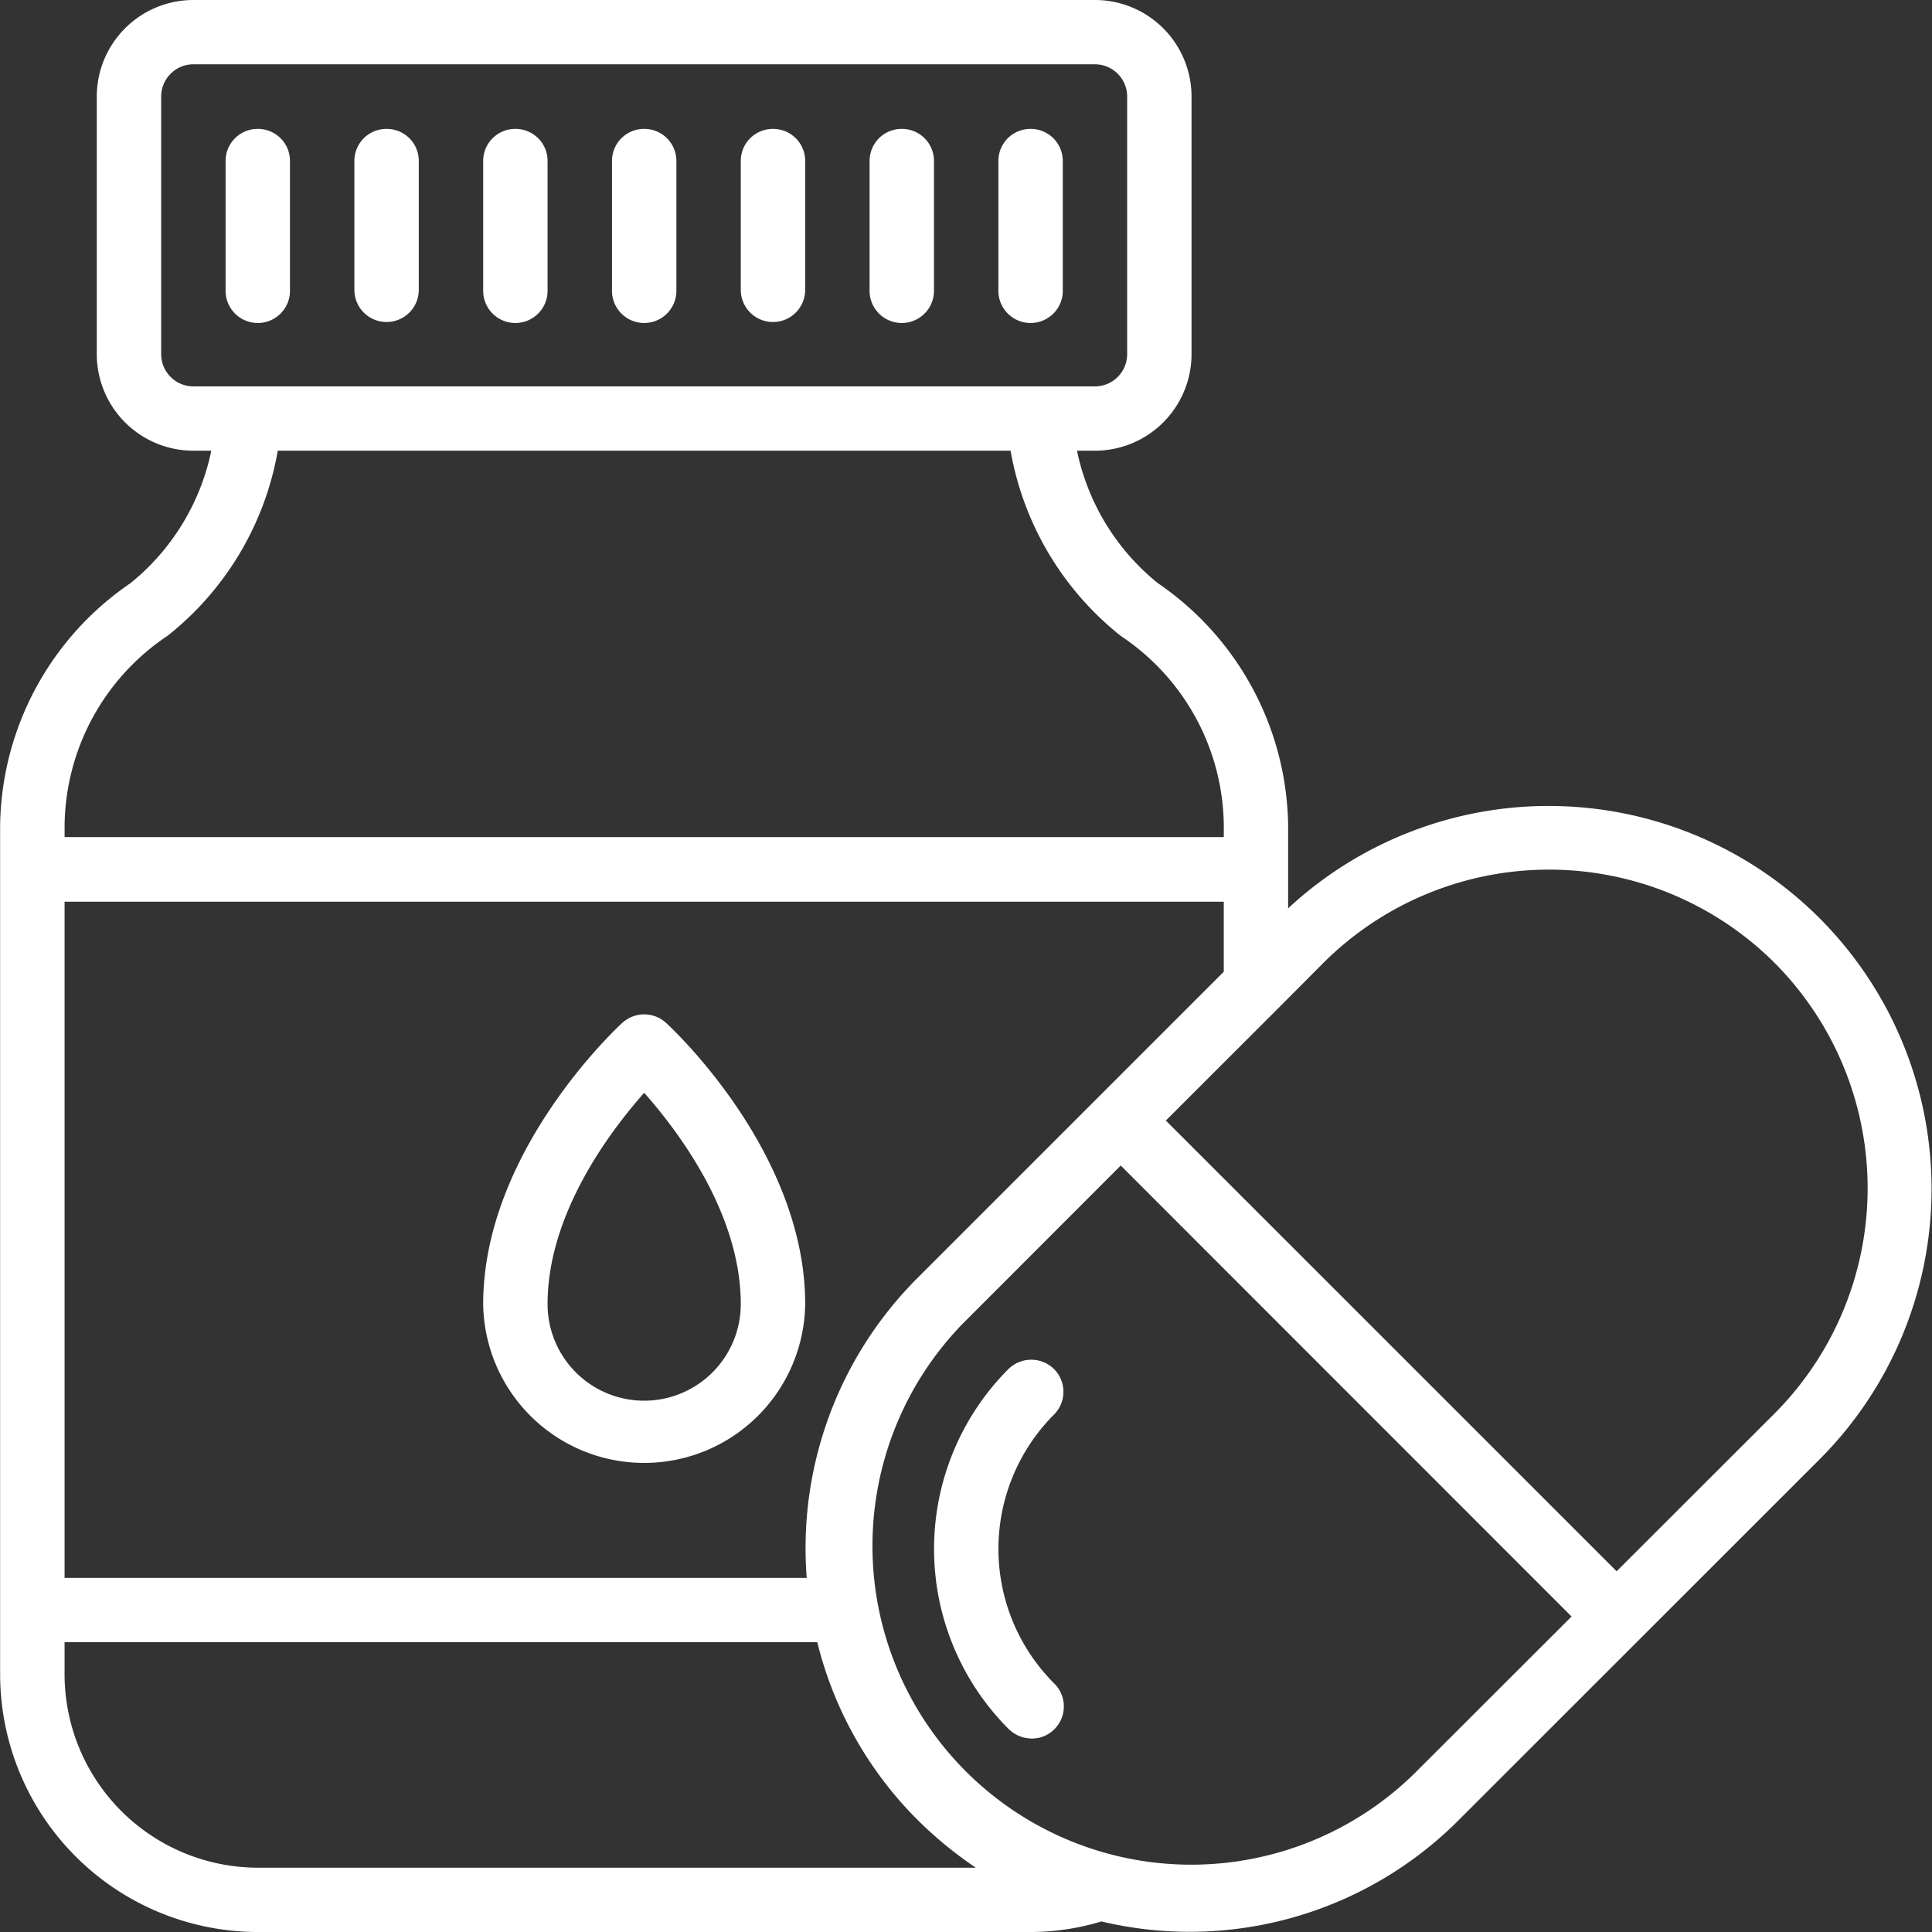
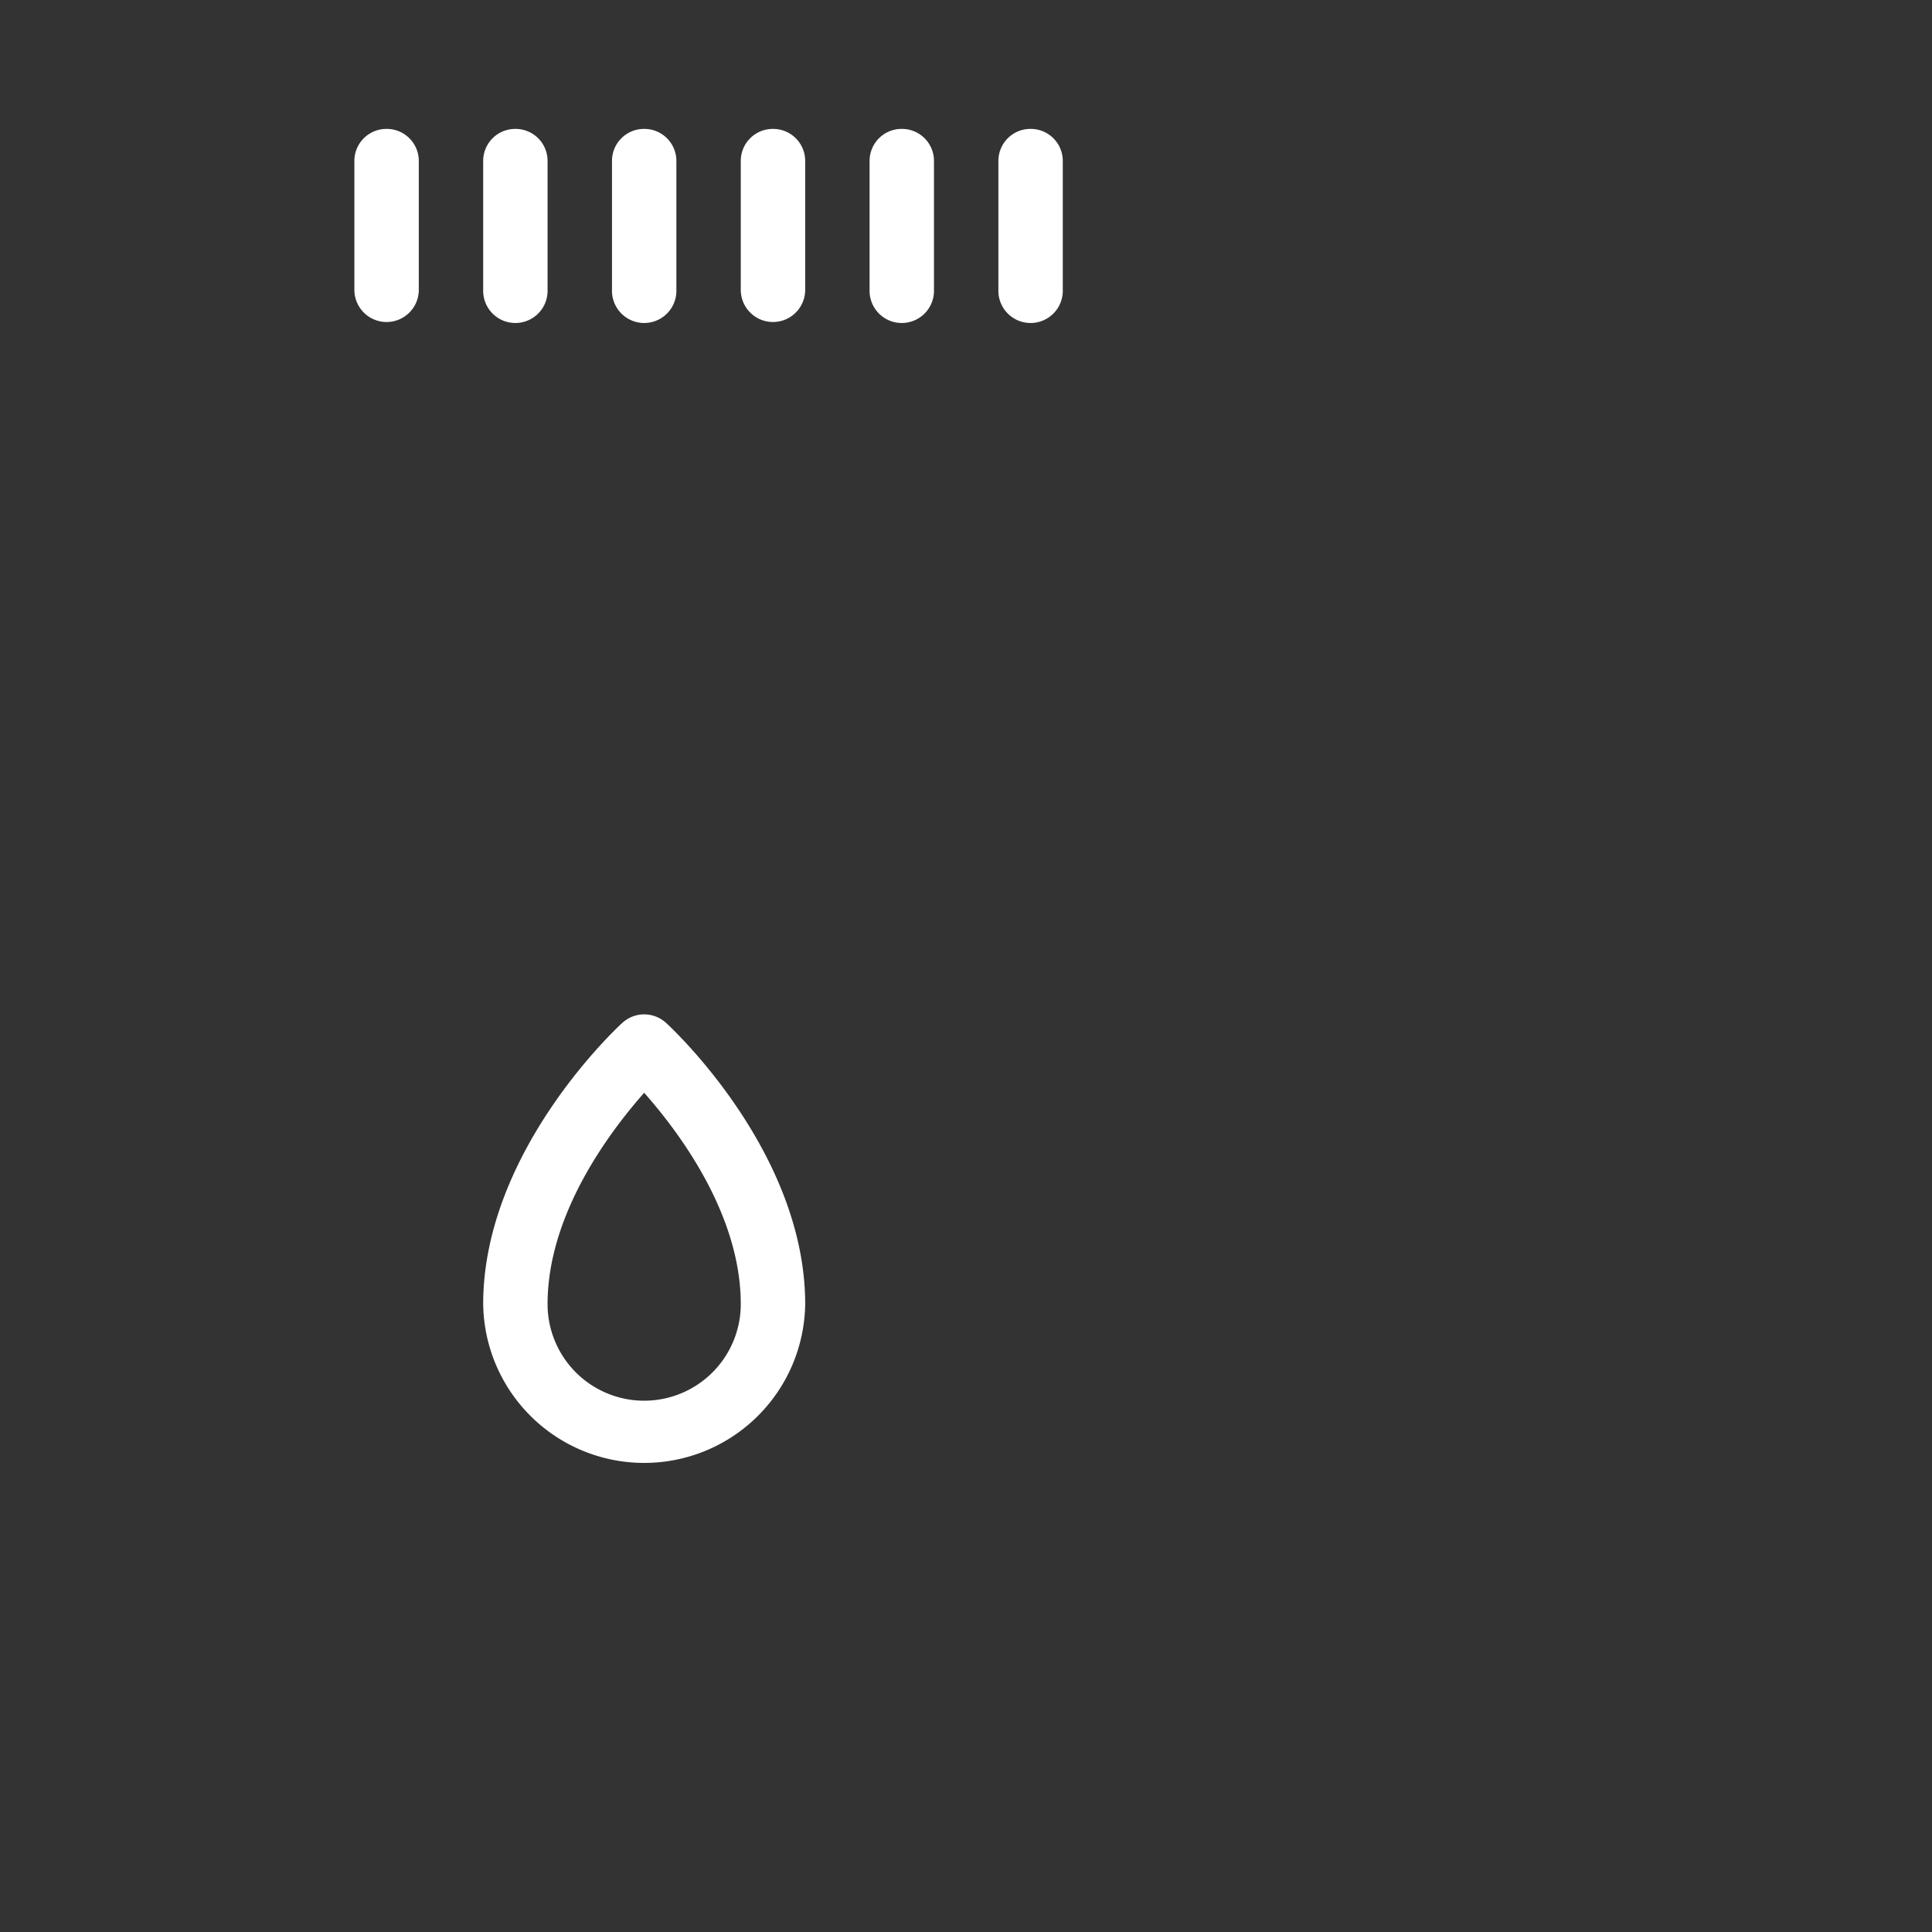
<svg xmlns="http://www.w3.org/2000/svg" id="Group" width="64" height="64" viewBox="0 0 64 64">
  <rect x="0" y="0" width="64" height="64" fill="#333333" stroke="none" />
  <defs>
    <style>
      .cls-1 {
        fill: #fff;
        fill-rule: evenodd;
      }
    </style>
  </defs>
  <g id="Page-1_5_">
    <g id="_x30_06---Omega-3">
-       <path id="Shape_30_" class="cls-1" d="M494.539,2009h25.6a8.12,8.12,0,0,0,2.346-.35,12.59,12.59,0,0,0,11.85-3.37l11.954-11.95a12.682,12.682,0,0,0-17.618-18.24v-2.76a9.88,9.88,0,0,0-4.313-8.01,7.623,7.623,0,0,1-2.681-4.39h0.594a3.2,3.2,0,0,0,3.2-3.2v-8.53a3.2,3.2,0,0,0-3.2-3.2H492.406a3.2,3.2,0,0,0-3.2,3.2v8.53a3.2,3.2,0,0,0,3.2,3.2H493a7.632,7.632,0,0,1-2.68,4.39,9.869,9.869,0,0,0-4.316,8.01v28.14A8.543,8.543,0,0,0,494.539,2009Zm38.294-5.23a10.559,10.559,0,0,1-14.933-14.93l5.226-5.23,14.934,14.94Zm-44.694-28.9h38.4v2.32l-10.151,10.15a12.651,12.651,0,0,0-3.664,9.93H488.139v-22.4Zm56.64,2.02a10.578,10.578,0,0,1,0,14.94l-5.226,5.22-14.933-14.93,3.733-3.73,1.493-1.5A10.584,10.584,0,0,1,544.779,1976.89Zm-53.44-20.16v-8.53a1.069,1.069,0,0,1,1.067-1.07h29.866a1.069,1.069,0,0,1,1.067,1.07v8.53a1.069,1.069,0,0,1-1.067,1.07H492.406A1.069,1.069,0,0,1,491.339,1956.73Zm0.214,9.33a10.021,10.021,0,0,0,3.649-6.13h24.275a10.045,10.045,0,0,0,3.656,6.14,7.632,7.632,0,0,1,3.407,6.26v0.4h-38.4v-0.4A7.649,7.649,0,0,1,491.553,1966.06Zm-3.414,33.34h24.934a12.564,12.564,0,0,0,3.316,5.88,13.217,13.217,0,0,0,1.937,1.59H494.539a6.413,6.413,0,0,1-6.4-6.4v-1.07Z" transform="translate(-486 -1945)" />
      <g id="Group-2" data-name="Group">
-         <path id="Path_16_" class="cls-1" d="M494.539,1949.27a1.06,1.06,0,0,0-1.066,1.06v4.27a1.067,1.067,0,1,0,2.133,0v-4.27A1.061,1.061,0,0,0,494.539,1949.27Z" transform="translate(-486 -1945)" />
        <path id="Path_15_" class="cls-1" d="M498.806,1949.27a1.061,1.061,0,0,0-1.067,1.06v4.27a1.067,1.067,0,1,0,2.134,0v-4.27A1.061,1.061,0,0,0,498.806,1949.27Z" transform="translate(-486 -1945)" />
        <path id="Path_14_" class="cls-1" d="M507.339,1949.27a1.06,1.06,0,0,0-1.066,1.06v4.27a1.067,1.067,0,1,0,2.133,0v-4.27A1.061,1.061,0,0,0,507.339,1949.27Z" transform="translate(-486 -1945)" />
        <path id="Path_13_" class="cls-1" d="M511.606,1949.27a1.061,1.061,0,0,0-1.067,1.06v4.27a1.067,1.067,0,1,0,2.134,0v-4.27A1.061,1.061,0,0,0,511.606,1949.27Z" transform="translate(-486 -1945)" />
        <path id="Path_12_" class="cls-1" d="M515.873,1949.27a1.06,1.06,0,0,0-1.067,1.06v4.27a1.067,1.067,0,1,0,2.133,0v-4.27A1.06,1.06,0,0,0,515.873,1949.27Z" transform="translate(-486 -1945)" />
        <path id="Path_11_" class="cls-1" d="M520.14,1949.27a1.06,1.06,0,0,0-1.067,1.06v4.27a1.067,1.067,0,1,0,2.133,0v-4.27A1.061,1.061,0,0,0,520.14,1949.27Z" transform="translate(-486 -1945)" />
        <path id="Path_10_" class="cls-1" d="M503.073,1949.27a1.061,1.061,0,0,0-1.067,1.06v4.27a1.067,1.067,0,1,0,2.133,0v-4.27A1.06,1.06,0,0,0,503.073,1949.27Z" transform="translate(-486 -1945)" />
      </g>
      <path id="Shape_29_" class="cls-1" d="M508.059,1978.88a1.073,1.073,0,0,0-1.44,0c-0.188.17-4.613,4.28-4.613,9.32a5.334,5.334,0,0,0,10.667,0C512.673,1983.16,508.248,1979.05,508.059,1978.88Zm-0.72,12.52a3.2,3.2,0,0,1-3.2-3.2c0-2.99,2.068-5.72,3.2-7,1.133,1.28,3.2,4.01,3.2,7A3.2,3.2,0,0,1,507.339,1991.4Z" transform="translate(-486 -1945)" />
-       <path id="Path_9_" class="cls-1" d="M520.915,1990.35a1.078,1.078,0,0,0-1.508,0,8.437,8.437,0,0,0,0,11.92,1.1,1.1,0,0,0,1.037.29,1.067,1.067,0,0,0,.471-1.8,6.3,6.3,0,0,1,0-8.9A1.069,1.069,0,0,0,520.915,1990.35Z" transform="translate(-486 -1945)" />
    </g>
  </g>
</svg>